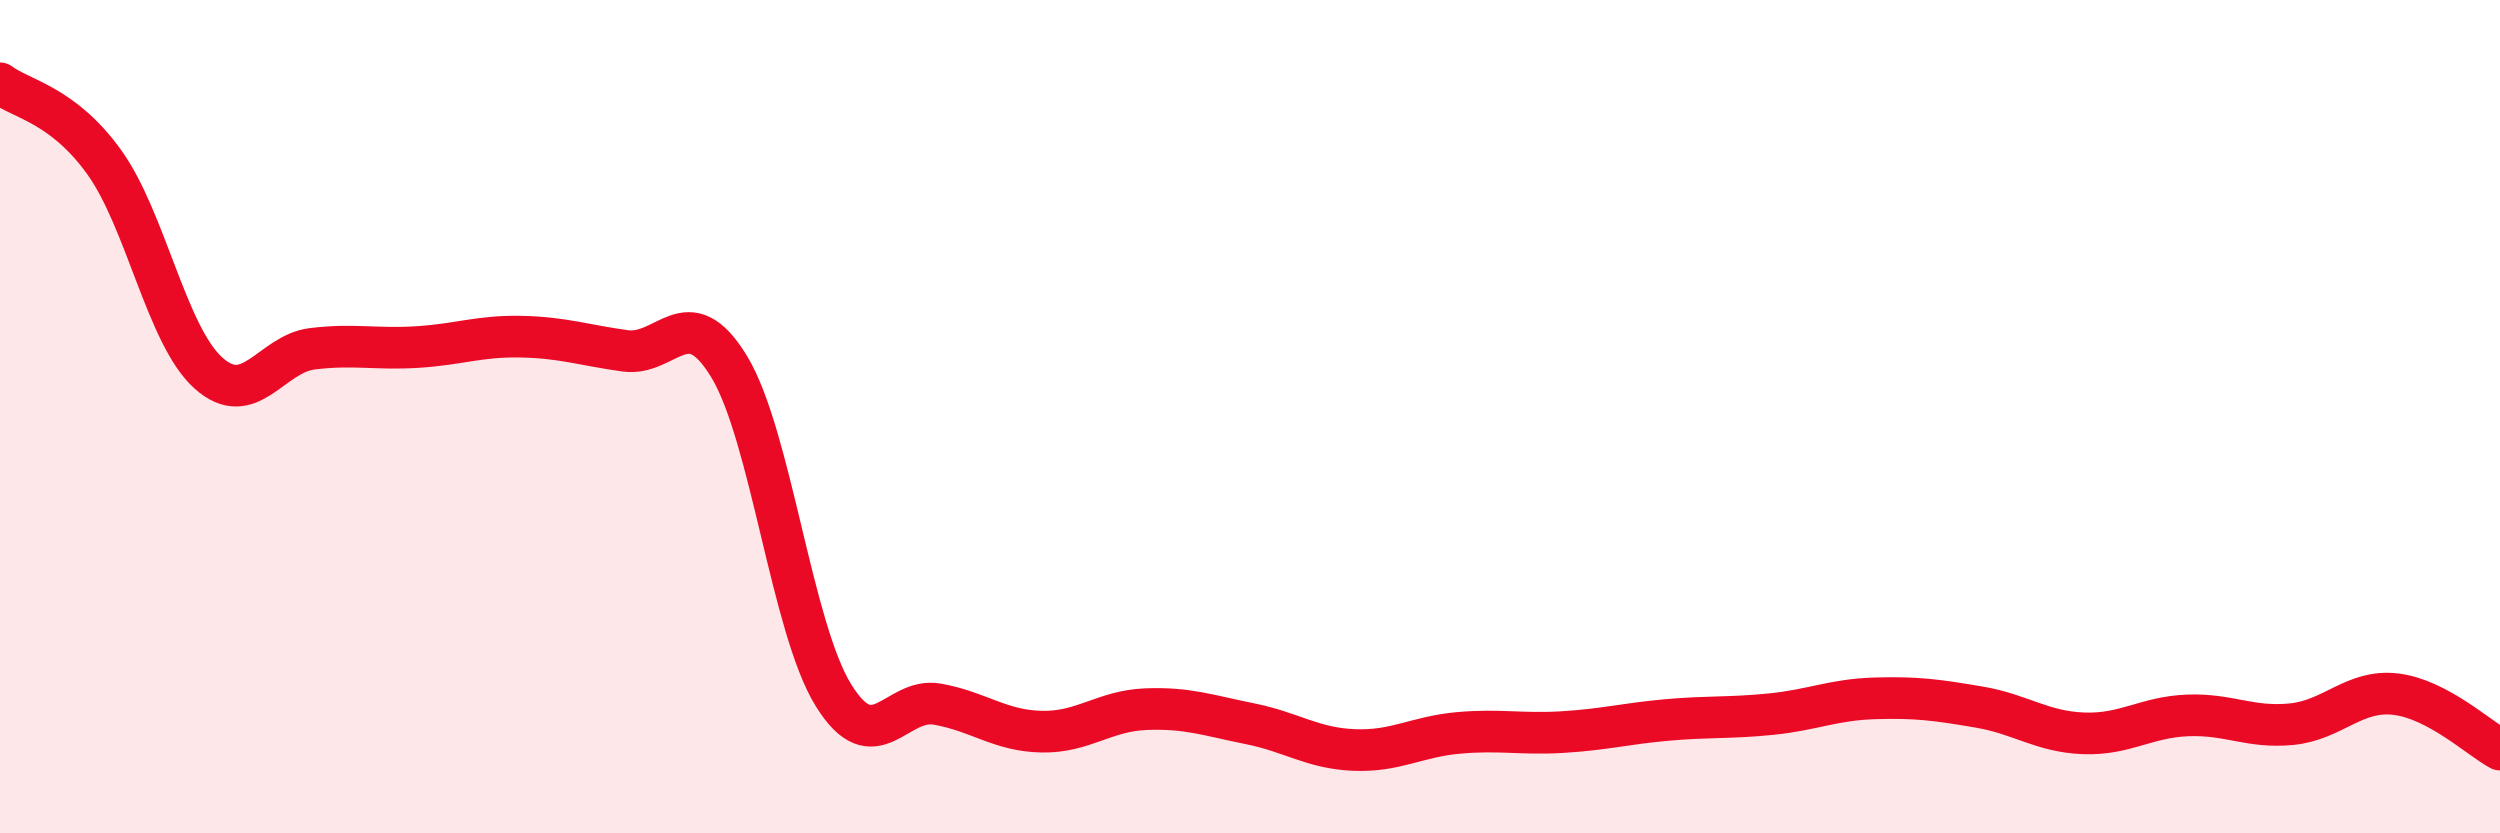
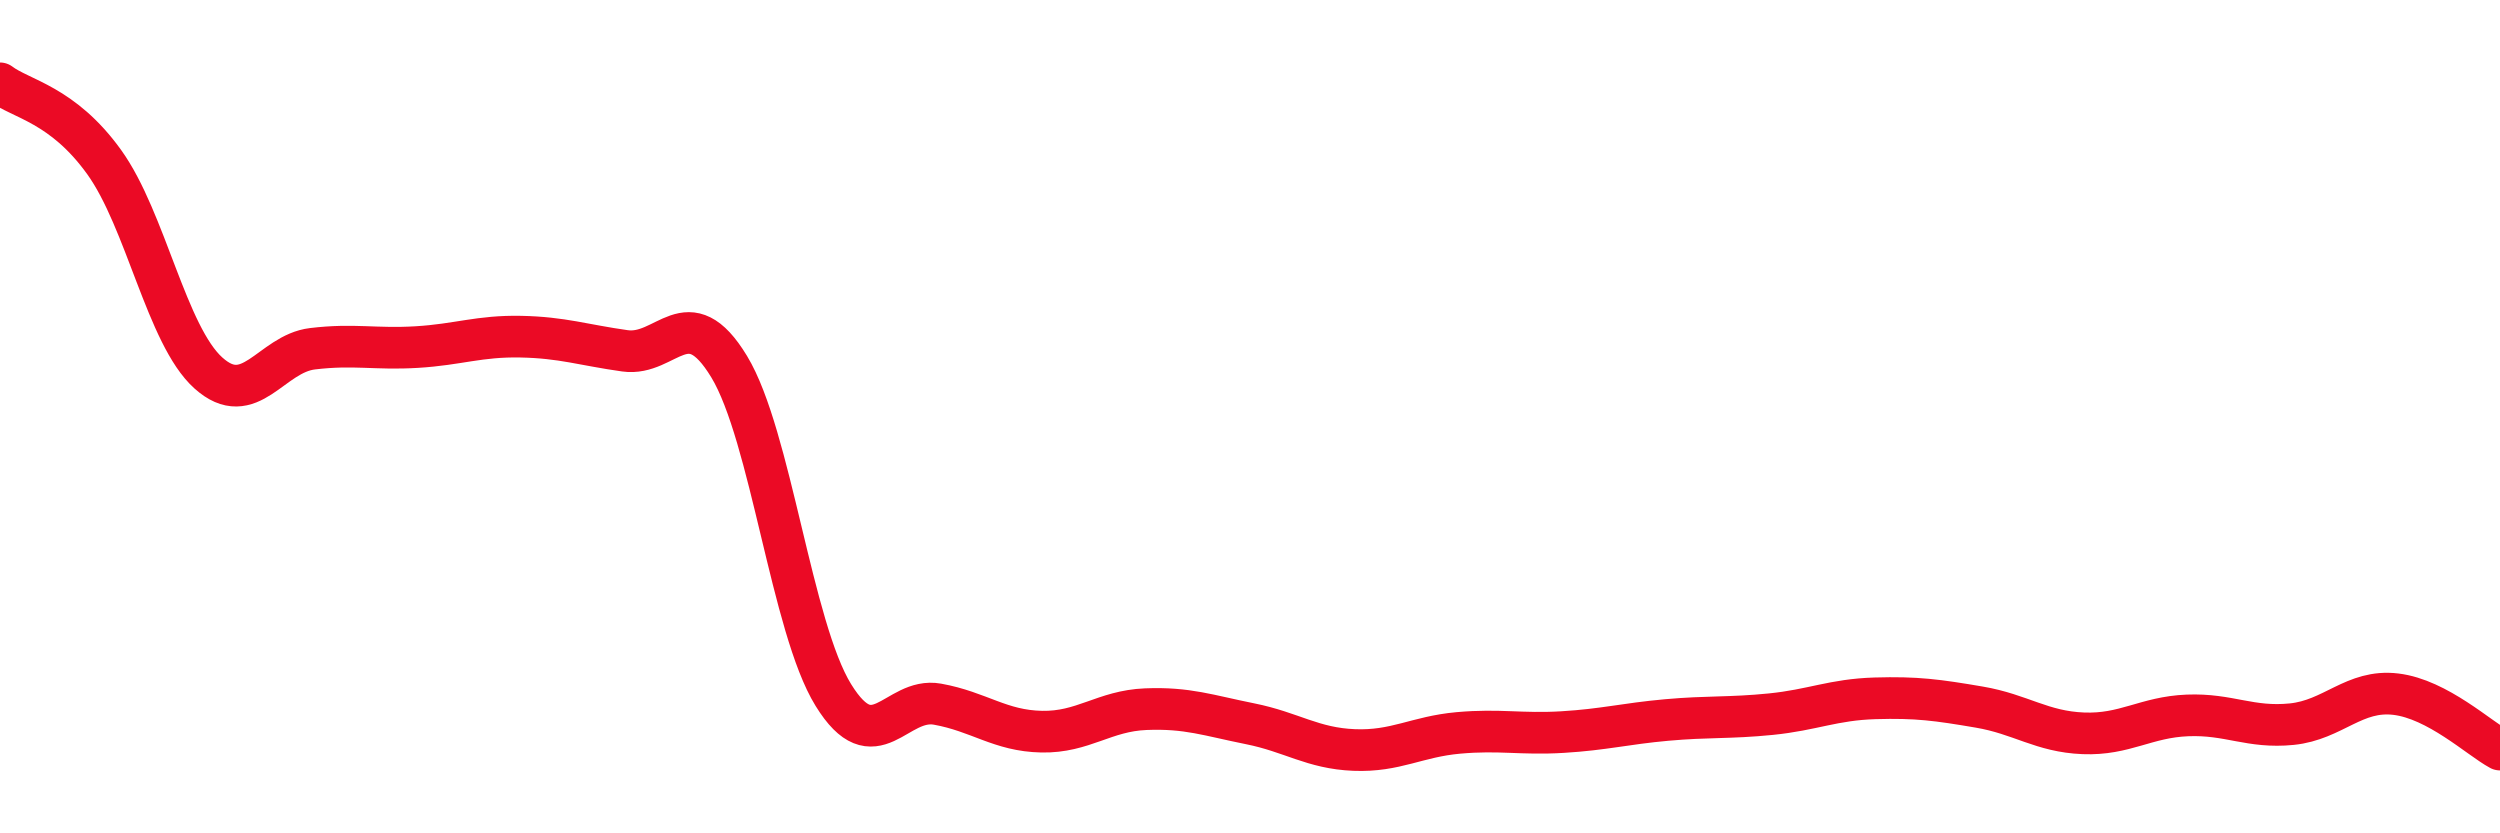
<svg xmlns="http://www.w3.org/2000/svg" width="60" height="20" viewBox="0 0 60 20">
-   <path d="M 0,2 C 0.5,2.38 1.5,2.5 2.5,3.89 C 3.5,5.28 4,8.05 5,8.95 C 6,9.85 6.5,8.49 7.5,8.37 C 8.5,8.25 9,8.39 10,8.33 C 11,8.27 11.5,8.06 12.5,8.08 C 13.5,8.1 14,8.28 15,8.42 C 16,8.56 16.5,7.15 17.5,8.8 C 18.5,10.45 19,15.06 20,16.68 C 21,18.3 21.5,16.72 22.5,16.9 C 23.5,17.08 24,17.54 25,17.56 C 26,17.58 26.5,17.06 27.5,17.02 C 28.5,16.98 29,17.17 30,17.37 C 31,17.57 31.5,17.96 32.5,18 C 33.5,18.04 34,17.68 35,17.59 C 36,17.5 36.5,17.63 37.5,17.57 C 38.5,17.51 39,17.37 40,17.28 C 41,17.19 41.5,17.24 42.5,17.14 C 43.5,17.04 44,16.79 45,16.76 C 46,16.73 46.5,16.8 47.5,16.97 C 48.5,17.14 49,17.56 50,17.6 C 51,17.64 51.5,17.21 52.5,17.17 C 53.5,17.13 54,17.48 55,17.38 C 56,17.28 56.5,16.54 57.5,16.66 C 58.5,16.78 59.5,17.72 60,17.99L60 20L0 20Z" fill="#EB0A25" opacity="0.1" stroke-linecap="round" stroke-linejoin="round" />
  <path d="M 0,2 C 0.5,2.38 1.5,2.5 2.5,3.89 C 3.5,5.28 4,8.05 5,8.95 C 6,9.85 6.5,8.49 7.5,8.37 C 8.5,8.25 9,8.39 10,8.33 C 11,8.27 11.5,8.06 12.5,8.08 C 13.5,8.1 14,8.28 15,8.42 C 16,8.56 16.5,7.15 17.5,8.8 C 18.5,10.45 19,15.06 20,16.68 C 21,18.3 21.5,16.72 22.5,16.9 C 23.5,17.08 24,17.54 25,17.56 C 26,17.58 26.5,17.06 27.5,17.02 C 28.5,16.98 29,17.17 30,17.37 C 31,17.57 31.5,17.96 32.5,18 C 33.5,18.04 34,17.68 35,17.59 C 36,17.5 36.5,17.63 37.5,17.57 C 38.5,17.51 39,17.37 40,17.28 C 41,17.19 41.5,17.24 42.5,17.14 C 43.5,17.04 44,16.79 45,16.76 C 46,16.73 46.5,16.8 47.5,16.97 C 48.5,17.14 49,17.56 50,17.6 C 51,17.64 51.5,17.21 52.5,17.17 C 53.5,17.13 54,17.48 55,17.38 C 56,17.28 56.5,16.54 57.5,16.66 C 58.5,16.78 59.5,17.72 60,17.99" stroke="#EB0A25" stroke-width="1" fill="none" stroke-linecap="round" stroke-linejoin="round" />
</svg>